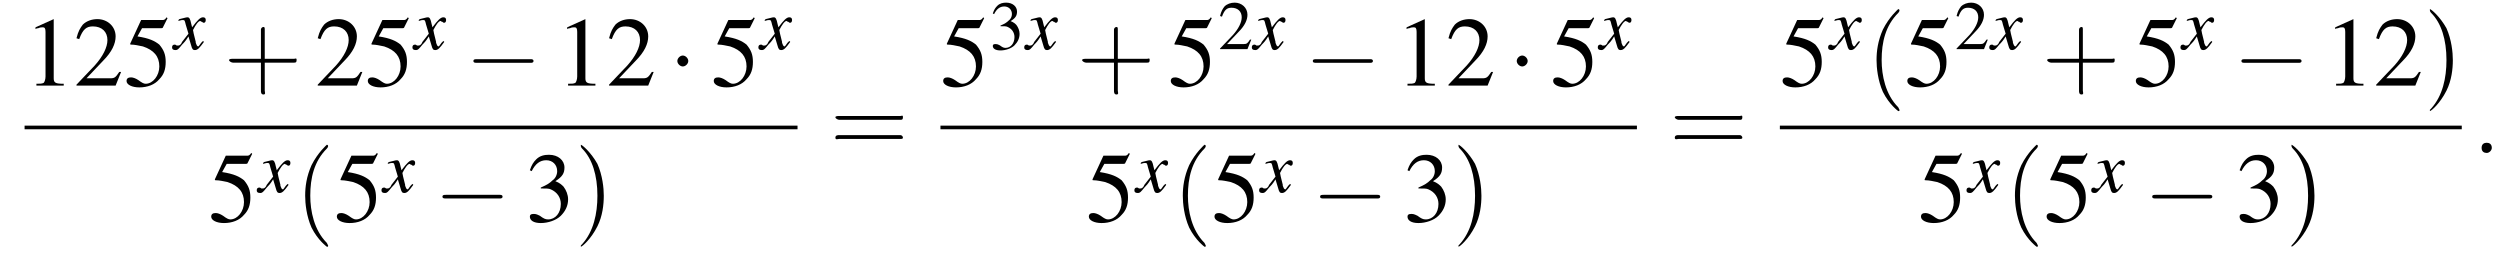
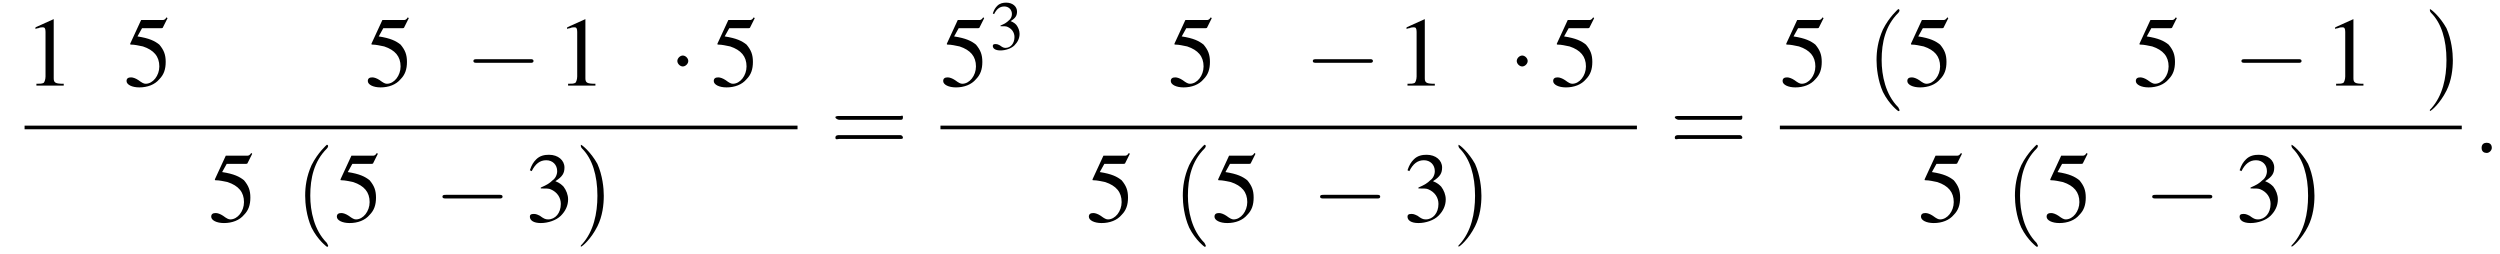
<svg xmlns="http://www.w3.org/2000/svg" xmlns:xlink="http://www.w3.org/1999/xlink" version="1.1" width="274.6pt" height="27.9pt" viewBox="99.3 80.6 274.6 27.9">
  <defs>
    <use id="g11-58" xlink:href="#g7-58" transform="scale(1.4)" />
    <path id="g7-58" d="M1.5-.4C1.5-.7 1.3-.8 1.1-.8S.7-.7 .7-.4S.9 0 1.1 0S1.5-.2 1.5-.4Z" />
    <use id="g15-50" xlink:href="#g3-50" transform="scale(.7)" />
    <use id="g15-51" xlink:href="#g3-51" transform="scale(.7)" />
    <path id="g16-40" d="M2.6 1.9C2.6 1.9 2.6 1.9 2.5 1.7C1.5 .7 1.2-.8 1.2-2C1.2-3.4 1.5-4.7 2.5-5.7C2.6-5.8 2.6-5.9 2.6-5.9C2.6-5.9 2.6-6 2.5-6C2.5-6 1.8-5.4 1.3-4.4C.9-3.5 .8-2.7 .8-2C.8-1.4 .9-.4 1.3 .5C1.8 1.5 2.5 2 2.5 2C2.6 2 2.6 2 2.6 1.9Z" />
    <path id="g16-41" d="M2.3-2C2.3-2.6 2.2-3.6 1.8-4.5C1.3-5.4 .6-6 .5-6C.5-6 .5-5.9 .5-5.9C.5-5.9 .5-5.8 .6-5.7C1.4-4.9 1.8-3.6 1.8-2C1.8-.6 1.5 .8 .6 1.8C.5 1.9 .5 1.9 .5 1.9C.5 2 .5 2 .5 2C.6 2 1.3 1.4 1.8 .4C2.2-.4 2.3-1.3 2.3-2Z" />
-     <path id="g16-43" d="M3.2-1.8H5.5C5.6-1.8 5.7-1.8 5.7-2S5.6-2.1 5.5-2.1H3.2V-4.4C3.2-4.5 3.2-4.6 3.1-4.6S2.9-4.5 2.9-4.4V-2.1H.7C.6-2.1 .4-2.1 .4-2S.6-1.8 .7-1.8H2.9V.4C2.9 .5 2.9 .7 3.1 .7S3.2 .5 3.2 .4V-1.8Z" />
    <path id="g16-61" d="M5.5-2.6C5.6-2.6 5.7-2.6 5.7-2.8S5.6-2.9 5.5-2.9H.7C.6-2.9 .4-2.9 .4-2.8S.6-2.6 .7-2.6H5.5ZM5.5-1.1C5.6-1.1 5.7-1.1 5.7-1.2S5.6-1.4 5.5-1.4H.7C.6-1.4 .4-1.4 .4-1.2S.6-1.1 .7-1.1H5.5Z" />
-     <path id="g8-120" d="M3.2-.9C3.1-.8 3.1-.8 3-.7C2.8-.4 2.7-.3 2.7-.3C2.5-.3 2.5-.5 2.4-.7C2.4-.7 2.4-.8 2.4-.8C2.2-1.6 2.1-2 2.1-2.1C2.4-2.7 2.7-3.1 2.9-3.1C2.9-3.1 3-3 3.1-3C3.2-2.9 3.2-2.9 3.3-2.9C3.4-2.9 3.5-3 3.5-3.2S3.4-3.5 3.2-3.5C2.9-3.5 2.6-3.2 2-2.4L1.9-2.8C1.8-3.3 1.7-3.5 1.5-3.5C1.3-3.5 1.1-3.4 .6-3.3L.5-3.2L.5-3.1C.8-3.2 .9-3.2 1-3.2C1.2-3.2 1.2-3.1 1.3-2.7L1.6-1.7L.9-.8C.8-.5 .6-.4 .5-.4C.5-.4 .4-.4 .3-.4C.2-.5 .1-.5 .1-.5C-.1-.5-.2-.4-.2-.2C-.2 0-.1 .1 .2 .1C.4 .1 .5 0 .9-.5C1.1-.7 1.3-.9 1.6-1.4L1.9-.4C2 0 2.1 .1 2.3 .1C2.6 .1 2.8-.1 3.3-.8L3.2-.9Z" />
    <use id="g19-49" xlink:href="#g3-49" />
    <use id="g19-50" xlink:href="#g3-50" />
    <use id="g19-51" xlink:href="#g3-51" />
    <use id="g19-53" xlink:href="#g3-53" />
    <path id="g3-49" d="M3.2-7.3L1.2-6.4V-6.2C1.3-6.3 1.5-6.3 1.5-6.3C1.7-6.4 1.9-6.4 2-6.4C2.2-6.4 2.3-6.3 2.3-5.9V-1C2.3-.7 2.2-.4 2.1-.3C1.9-.2 1.7-.2 1.3-.2V0H4.3V-.2C3.4-.2 3.2-.3 3.2-.8V-7.3L3.2-7.3Z" />
-     <path id="g3-50" d="M5.2-1.5L5-1.5C4.6-.9 4.5-.8 4-.8H1.4L3.2-2.7C4.2-3.7 4.6-4.6 4.6-5.4C4.6-6.5 3.7-7.3 2.6-7.3C2-7.3 1.4-7.1 1-6.7C.7-6.3 .5-6 .3-5.2L.6-5.1C1-6.2 1.4-6.5 2.1-6.5C3.1-6.5 3.7-5.9 3.7-5C3.7-4.2 3.2-3.2 2.3-2.2L.3-.1V0H4.6L5.2-1.5Z" />
    <path id="g3-51" d="M1.7-3.6C2.3-3.6 2.6-3.6 2.8-3.5C3.5-3.2 3.9-2.6 3.9-1.9C3.9-.9 3.3-.2 2.5-.2C2.2-.2 2-.3 1.6-.6C1.2-.8 1.1-.8 .9-.8C.6-.8 .5-.7 .5-.5C.5-.1 .9 .2 1.7 .2C2.5 .2 3.4-.1 3.9-.6S4.7-1.7 4.7-2.4C4.7-2.9 4.5-3.4 4.2-3.8C4-4 3.8-4.2 3.3-4.4C4.1-4.9 4.3-5.3 4.3-5.9C4.3-6.7 3.6-7.3 2.6-7.3C2.1-7.3 1.6-7.2 1.2-6.8C.9-6.5 .7-6.2 .5-5.6L.7-5.5C1.1-6.3 1.6-6.7 2.3-6.7C3-6.7 3.5-6.2 3.5-5.5C3.5-5.1 3.3-4.7 3-4.5C2.7-4.2 2.4-4 1.7-3.7V-3.6Z" />
    <path id="g3-53" d="M2-6.3H4.1C4.3-6.3 4.3-6.4 4.3-6.4L4.8-7.4L4.7-7.5C4.5-7.2 4.4-7.2 4.2-7.2H1.9L.7-4.6C.7-4.6 .7-4.6 .7-4.6C.7-4.5 .7-4.5 .8-4.5C1.2-4.5 1.6-4.4 2.1-4.3C3.3-3.9 3.9-3.2 3.9-2.1C3.9-1.1 3.2-.2 2.4-.2C2.2-.2 2-.3 1.6-.6C1.3-.8 1-.9 .8-.9C.5-.9 .3-.8 .3-.5C.3-.1 .9 .2 1.7 .2C2.6 .2 3.4-.1 3.9-.7C4.4-1.2 4.6-1.8 4.6-2.6C4.6-3.4 4.4-3.9 3.9-4.5C3.4-4.9 2.8-5.2 1.5-5.4L2-6.3Z" />
    <use id="g20-40" xlink:href="#g16-40" transform="scale(1.4)" />
    <use id="g20-41" xlink:href="#g16-41" transform="scale(1.4)" />
    <use id="g20-43" xlink:href="#g16-43" transform="scale(1.4)" />
    <use id="g20-61" xlink:href="#g16-61" transform="scale(1.4)" />
    <path id="g1-0" d="M7.2-2.5C7.3-2.5 7.5-2.5 7.5-2.7S7.3-2.9 7.2-2.9H1.3C1.1-2.9 .9-2.9 .9-2.7S1.1-2.5 1.3-2.5H7.2Z" />
    <path id="g1-1" d="M2.1-2.7C2.1-3 1.8-3.3 1.5-3.3S.9-3 .9-2.7S1.2-2.1 1.5-2.1S2.1-2.4 2.1-2.7Z" />
  </defs>
  <g id="page1">
    <use x="102" y="90" xlink:href="#g19-49" />
    <use x="107.4" y="90" xlink:href="#g19-50" />
    <use x="112.9" y="90" xlink:href="#g19-53" />
    <use x="118.4" y="86" xlink:href="#g8-120" />
    <use x="123.9" y="90" xlink:href="#g20-43" />
    <use x="133.9" y="90" xlink:href="#g19-50" />
    <use x="139.4" y="90" xlink:href="#g19-53" />
    <use x="144.8" y="86" xlink:href="#g8-120" />
    <use x="150.4" y="90" xlink:href="#g1-0" />
    <use x="160.4" y="90" xlink:href="#g19-49" />
    <use x="165.9" y="90" xlink:href="#g19-50" />
    <use x="172.8" y="90" xlink:href="#g1-1" />
    <use x="177.4" y="90" xlink:href="#g19-53" />
    <use x="182.8" y="86" xlink:href="#g8-120" />
    <rect x="102" y="94.4" height=".4" width="84.9" />
    <use x="122.2" y="104.9" xlink:href="#g19-53" />
    <use x="127.7" y="101.7" xlink:href="#g8-120" />
    <use x="131.7" y="104.9" xlink:href="#g20-40" />
    <use x="136" y="104.9" xlink:href="#g19-53" />
    <use x="141.4" y="101.7" xlink:href="#g8-120" />
    <use x="147" y="104.9" xlink:href="#g1-0" />
    <use x="157" y="104.9" xlink:href="#g19-51" />
    <use x="162.4" y="104.9" xlink:href="#g20-41" />
    <use x="190.5" y="97.4" xlink:href="#g20-61" />
    <use x="202.6" y="90" xlink:href="#g19-53" />
    <use x="208" y="86" xlink:href="#g15-51" />
    <use x="212" y="86" xlink:href="#g8-120" />
    <use x="217.6" y="90" xlink:href="#g20-43" />
    <use x="227.6" y="90" xlink:href="#g19-53" />
    <use x="233.1" y="86" xlink:href="#g15-50" />
    <use x="237" y="86" xlink:href="#g8-120" />
    <use x="242.6" y="90" xlink:href="#g1-0" />
    <use x="252.6" y="90" xlink:href="#g19-49" />
    <use x="258.1" y="90" xlink:href="#g19-50" />
    <use x="265" y="90" xlink:href="#g1-1" />
    <use x="269.6" y="90" xlink:href="#g19-53" />
    <use x="275" y="86" xlink:href="#g8-120" />
    <rect x="202.6" y="94.4" height=".4" width="76.5" />
    <use x="218.6" y="104.9" xlink:href="#g19-53" />
    <use x="224.1" y="101.7" xlink:href="#g8-120" />
    <use x="228.1" y="104.9" xlink:href="#g20-40" />
    <use x="232.4" y="104.9" xlink:href="#g19-53" />
    <use x="237.8" y="101.7" xlink:href="#g8-120" />
    <use x="243.4" y="104.9" xlink:href="#g1-0" />
    <use x="253.4" y="104.9" xlink:href="#g19-51" />
    <use x="258.8" y="104.9" xlink:href="#g20-41" />
    <use x="282.7" y="97.4" xlink:href="#g20-61" />
    <use x="294.8" y="90" xlink:href="#g19-53" />
    <use x="300.3" y="86" xlink:href="#g8-120" />
    <use x="304.3" y="90" xlink:href="#g20-40" />
    <use x="308.5" y="90" xlink:href="#g19-53" />
    <use x="314" y="86" xlink:href="#g15-50" />
    <use x="318" y="86" xlink:href="#g8-120" />
    <use x="323.6" y="90" xlink:href="#g20-43" />
    <use x="333.6" y="90" xlink:href="#g19-53" />
    <use x="339" y="86" xlink:href="#g8-120" />
    <use x="344.6" y="90" xlink:href="#g1-0" />
    <use x="354.6" y="90" xlink:href="#g19-49" />
    <use x="360" y="90" xlink:href="#g19-50" />
    <use x="365.5" y="90" xlink:href="#g20-41" />
    <rect x="294.8" y="94.4" height=".4" width="74.9" />
    <use x="310" y="104.9" xlink:href="#g19-53" />
    <use x="315.5" y="101.7" xlink:href="#g8-120" />
    <use x="319.5" y="104.9" xlink:href="#g20-40" />
    <use x="323.8" y="104.9" xlink:href="#g19-53" />
    <use x="329.2" y="101.7" xlink:href="#g8-120" />
    <use x="334.8" y="104.9" xlink:href="#g1-0" />
    <use x="344.8" y="104.9" xlink:href="#g19-51" />
    <use x="350.3" y="104.9" xlink:href="#g20-41" />
    <use x="370.9" y="97.4" xlink:href="#g11-58" />
  </g>
</svg>